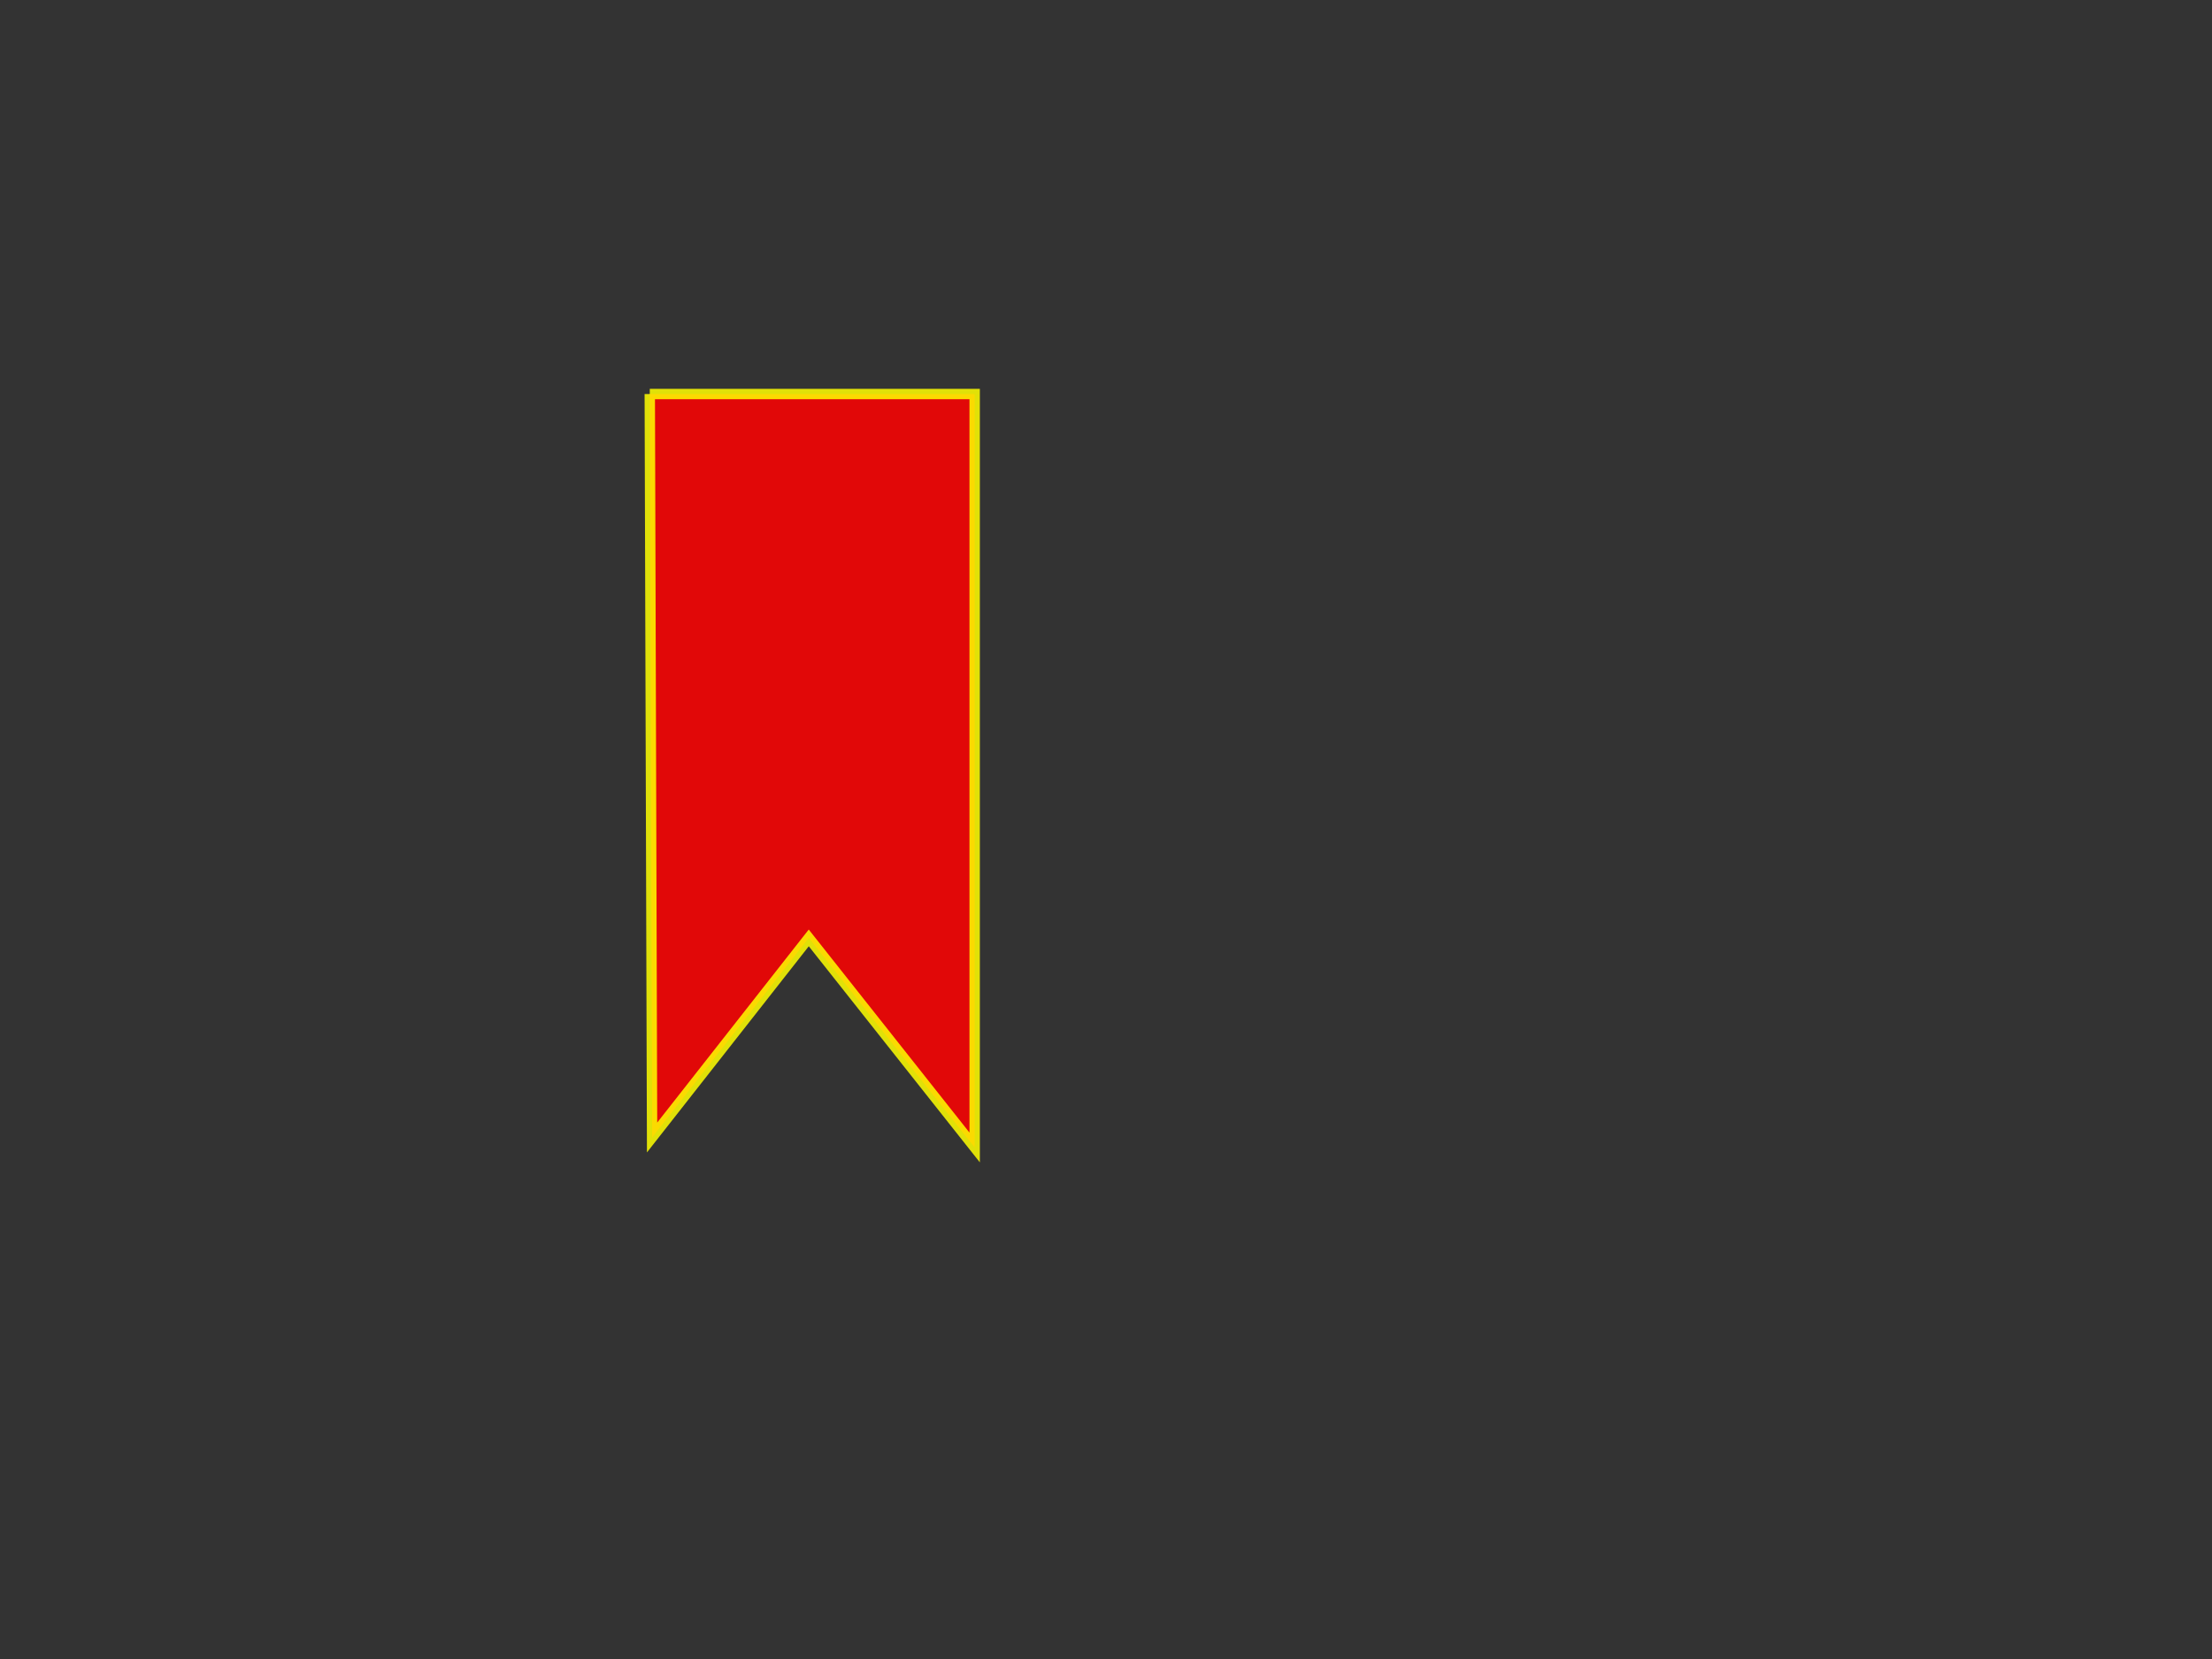
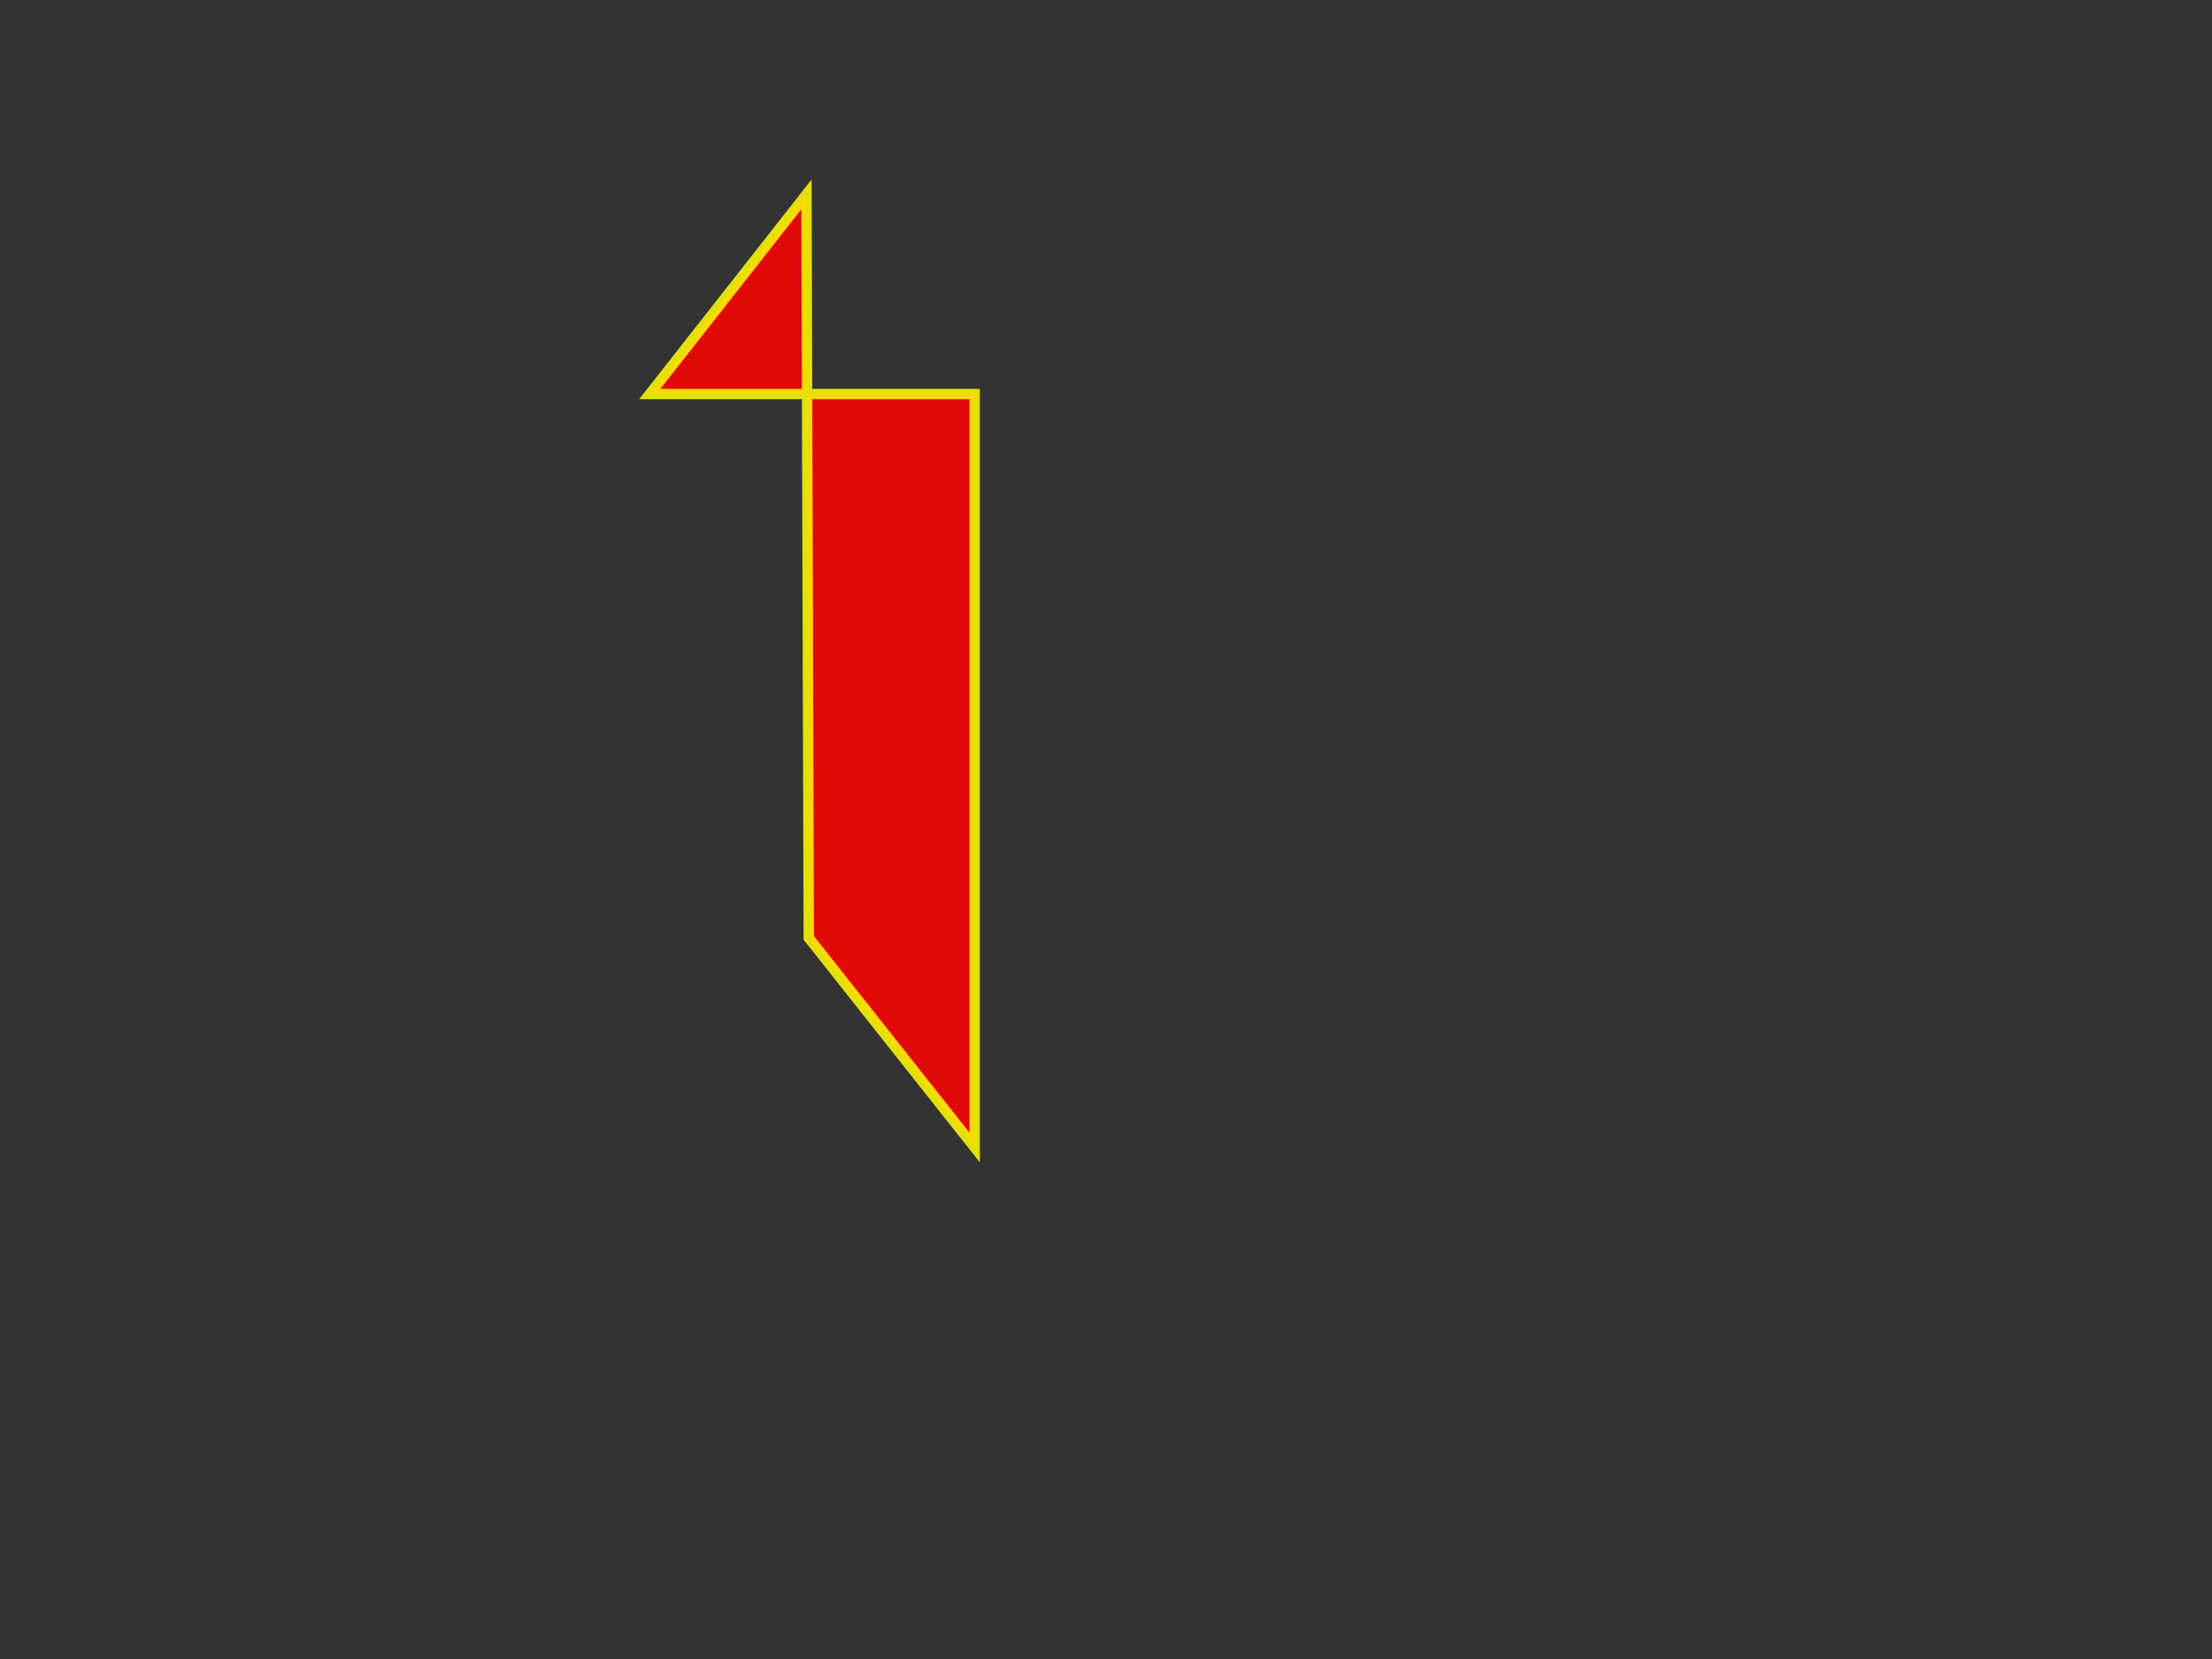
<svg xmlns="http://www.w3.org/2000/svg" width="640" height="480">
  <rect width="100%" height="100%" fill="#333333" stroke="none" />
  <g>
    <title>Layer 1</title>
-     <path fill="#ff0000" stroke="#ffff00" stroke-width="3" stroke-dasharray="null" stroke-linejoin="null" stroke-linecap="null" d="m188,114l94,0l0,218l-48,-60.636l-45.333,57.748l-0.667,-215.113z" id="svg_1" opacity="0.85" />
+     <path fill="#ff0000" stroke="#ffff00" stroke-width="3" stroke-dasharray="null" stroke-linejoin="null" stroke-linecap="null" d="m188,114l94,0l0,218l-48,-60.636l-0.667,-215.113z" id="svg_1" opacity="0.85" />
  </g>
</svg>